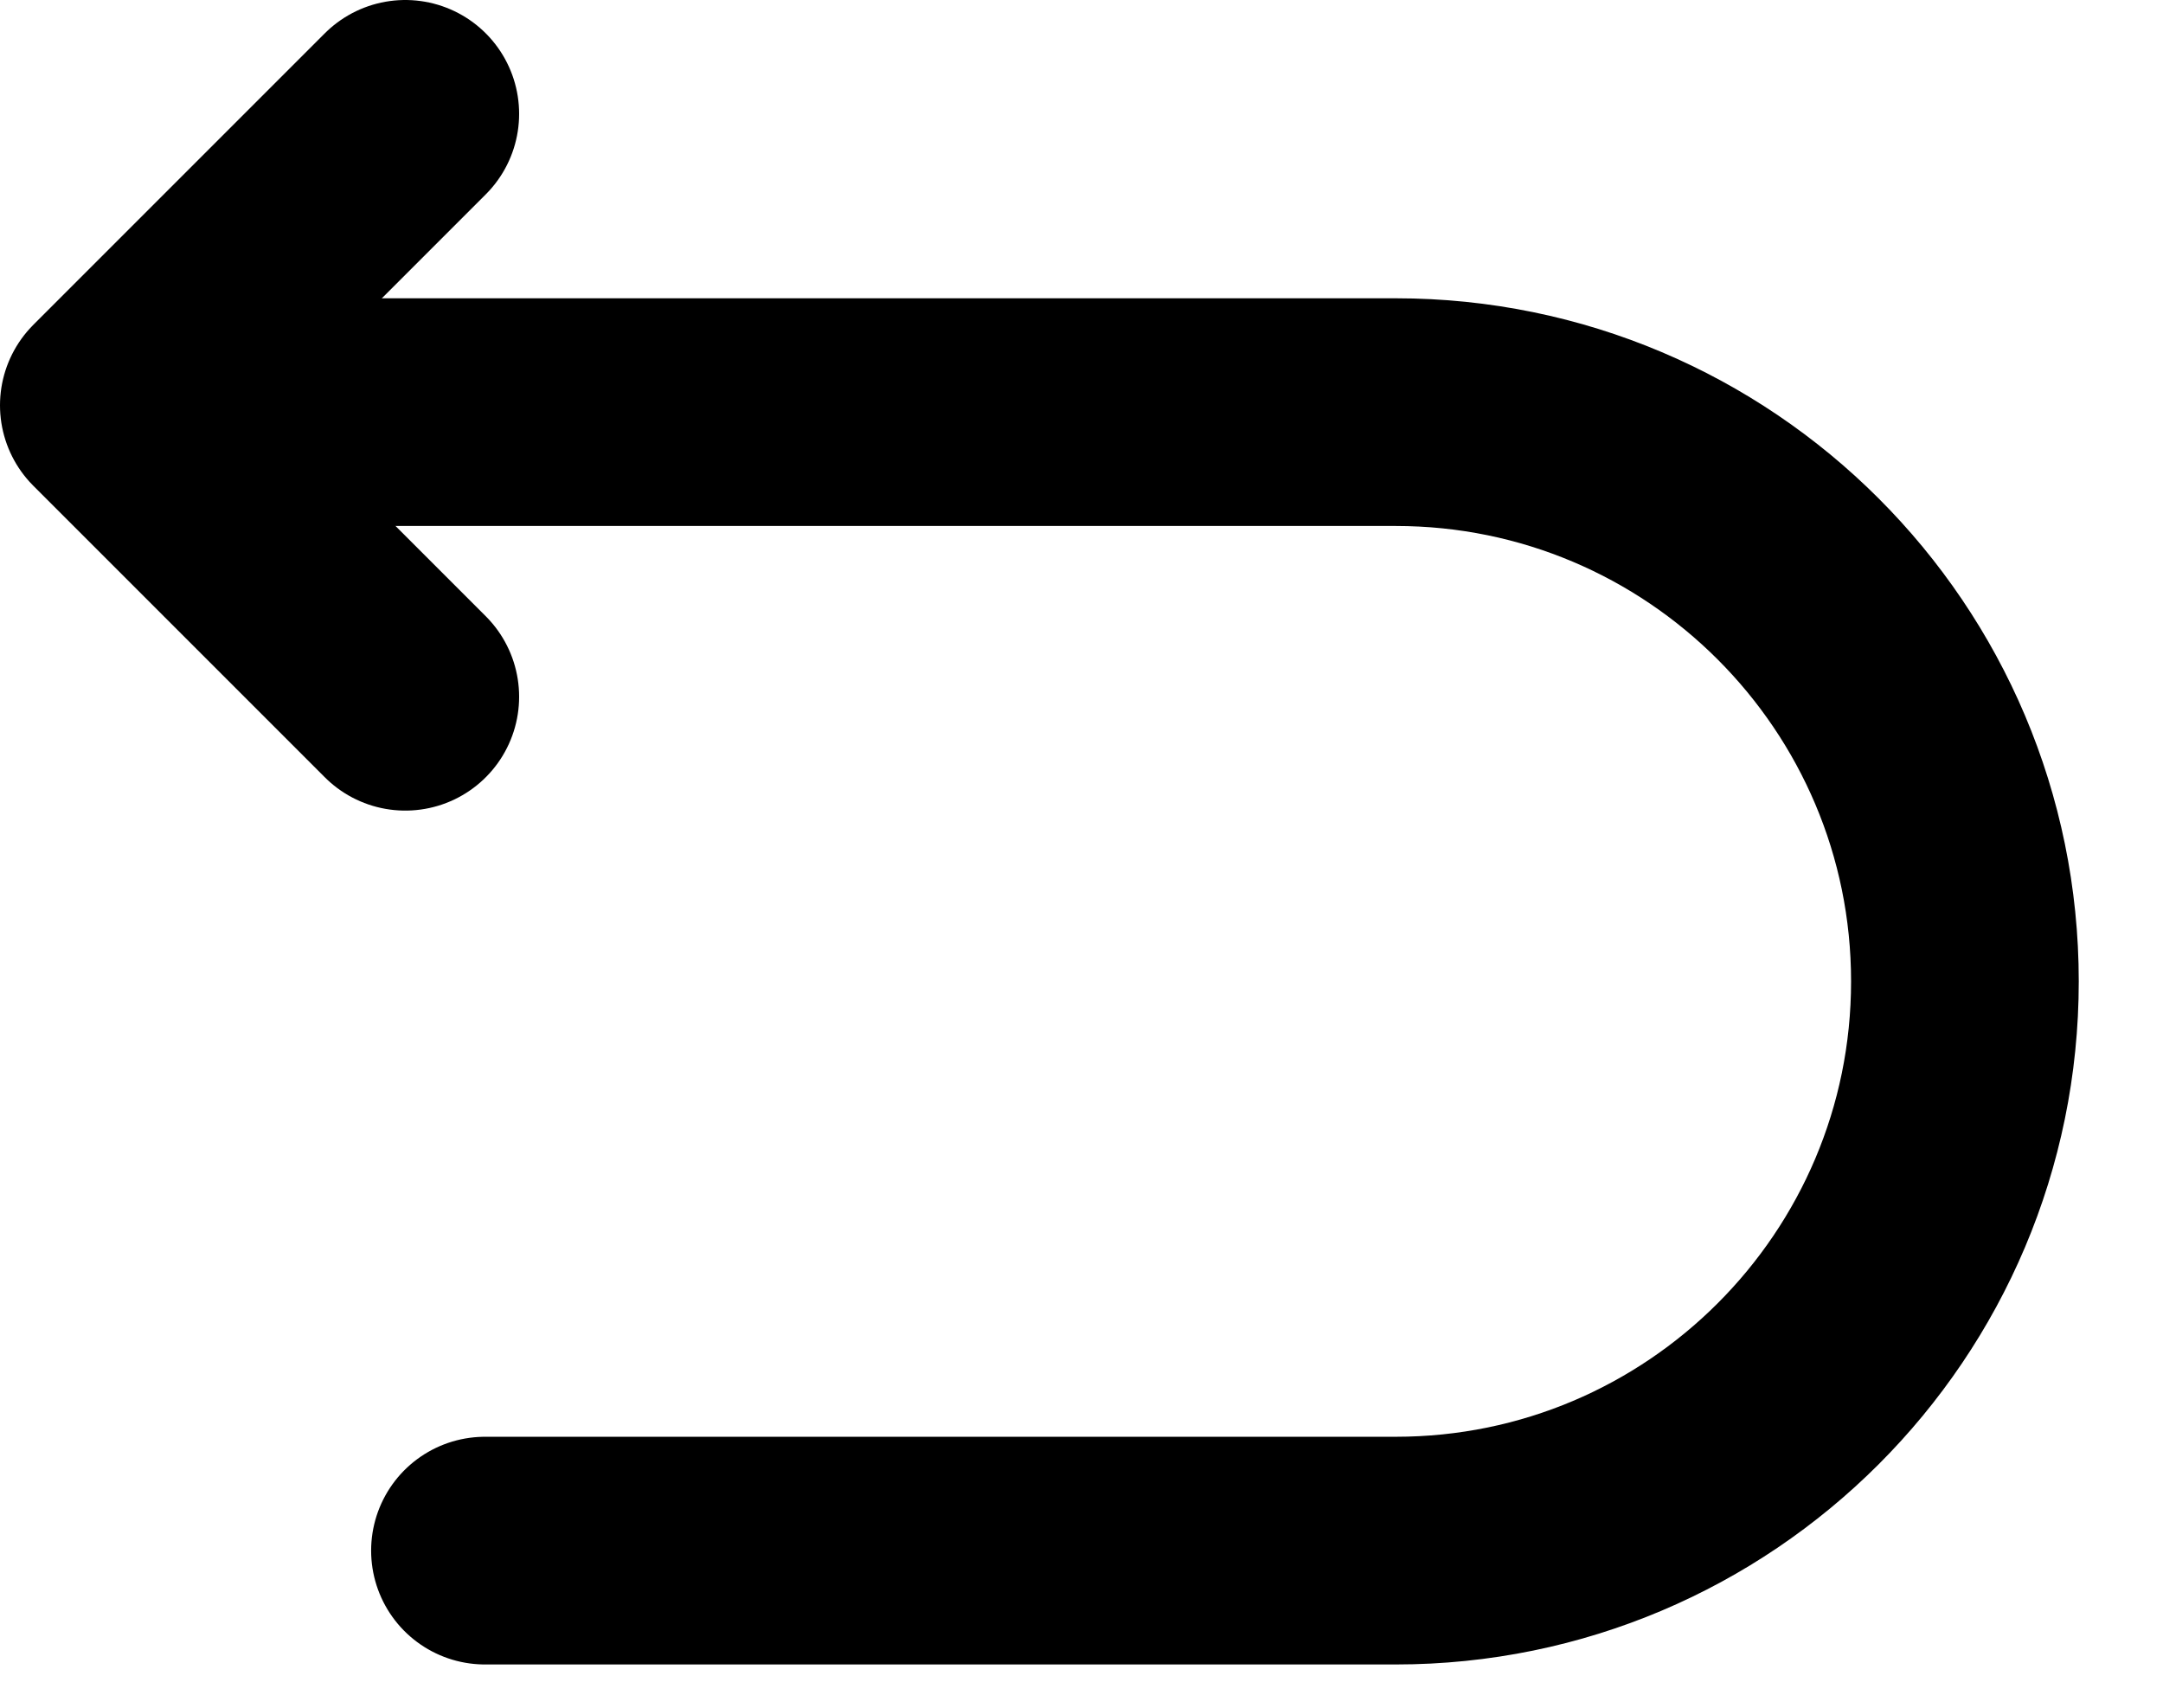
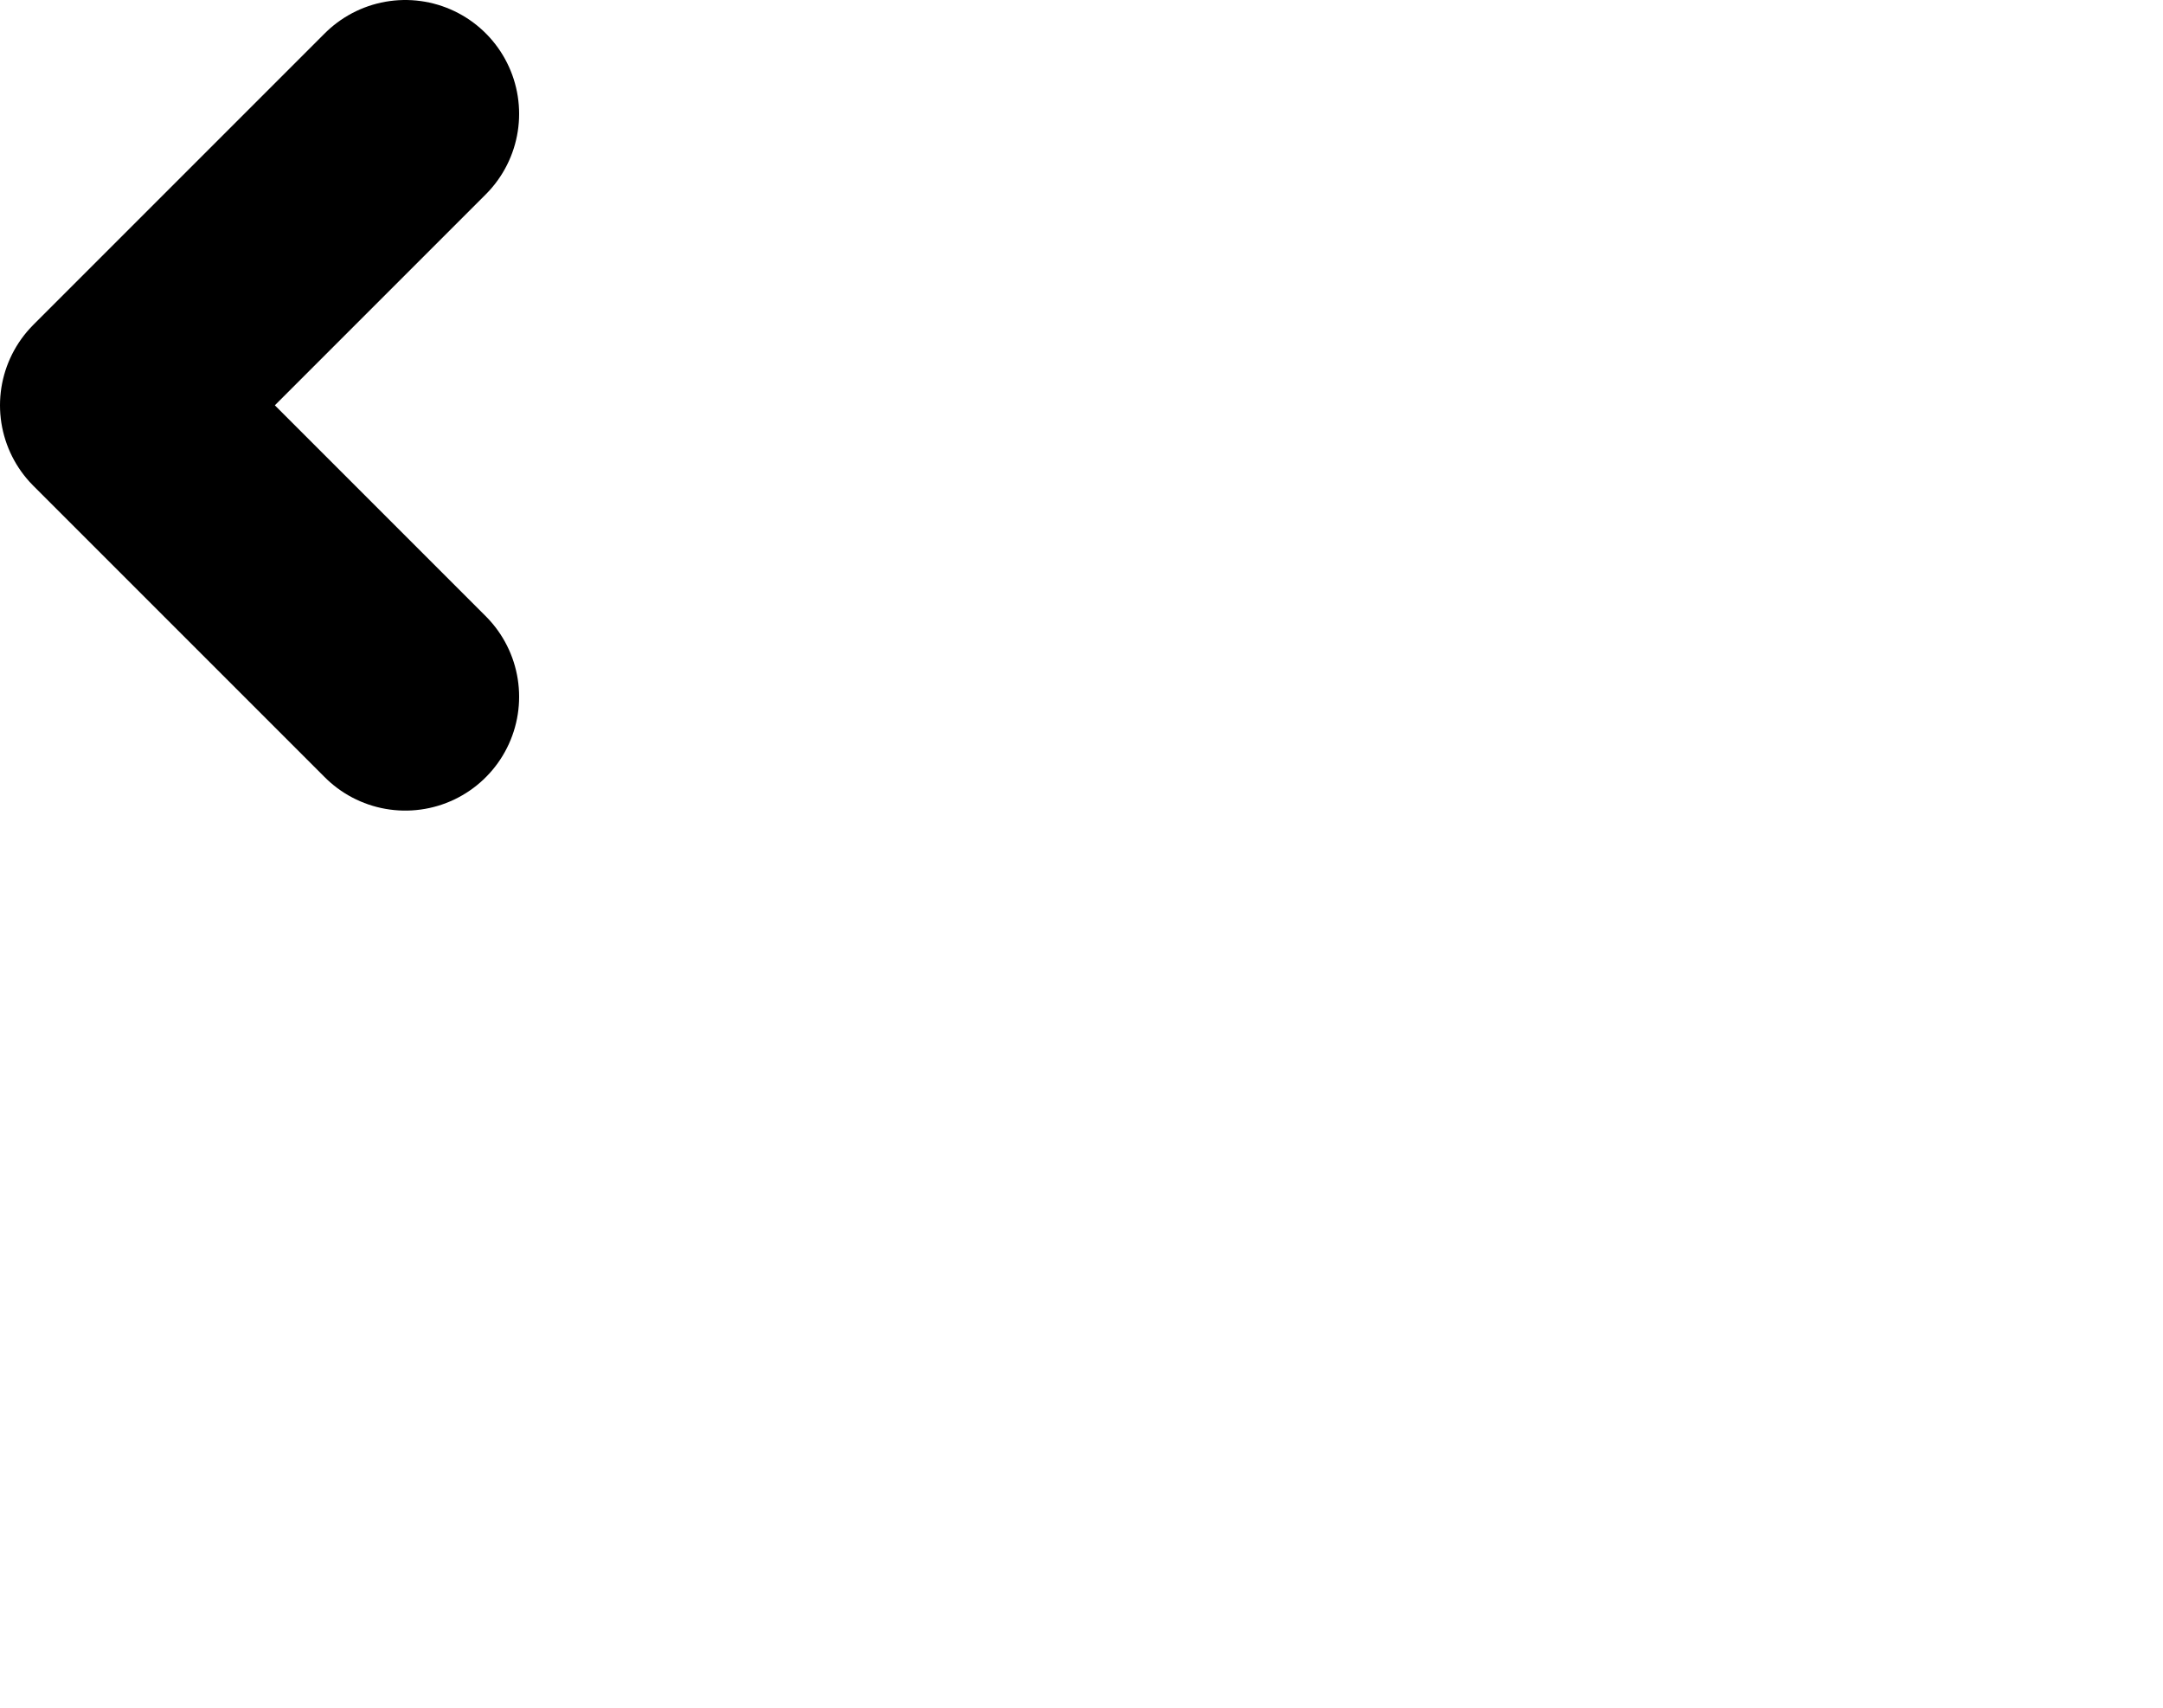
<svg xmlns="http://www.w3.org/2000/svg" width="19" height="15" viewBox="0 0 19 15" fill="none">
-   <path d="M4.26 13.62H12.26C15.02 13.62 17.26 11.38 17.26 8.62C17.26 5.86 15.02 3.62 12.26 3.62H1.26" stroke="#000000" stroke-width="2" stroke-miterlimit="10" stroke-linecap="round" stroke-linejoin="round" />
  <path d="M3.56 6.12L1 3.56L3.56 1" stroke="#000000" stroke-width="2" stroke-linecap="round" stroke-linejoin="round" />
</svg>